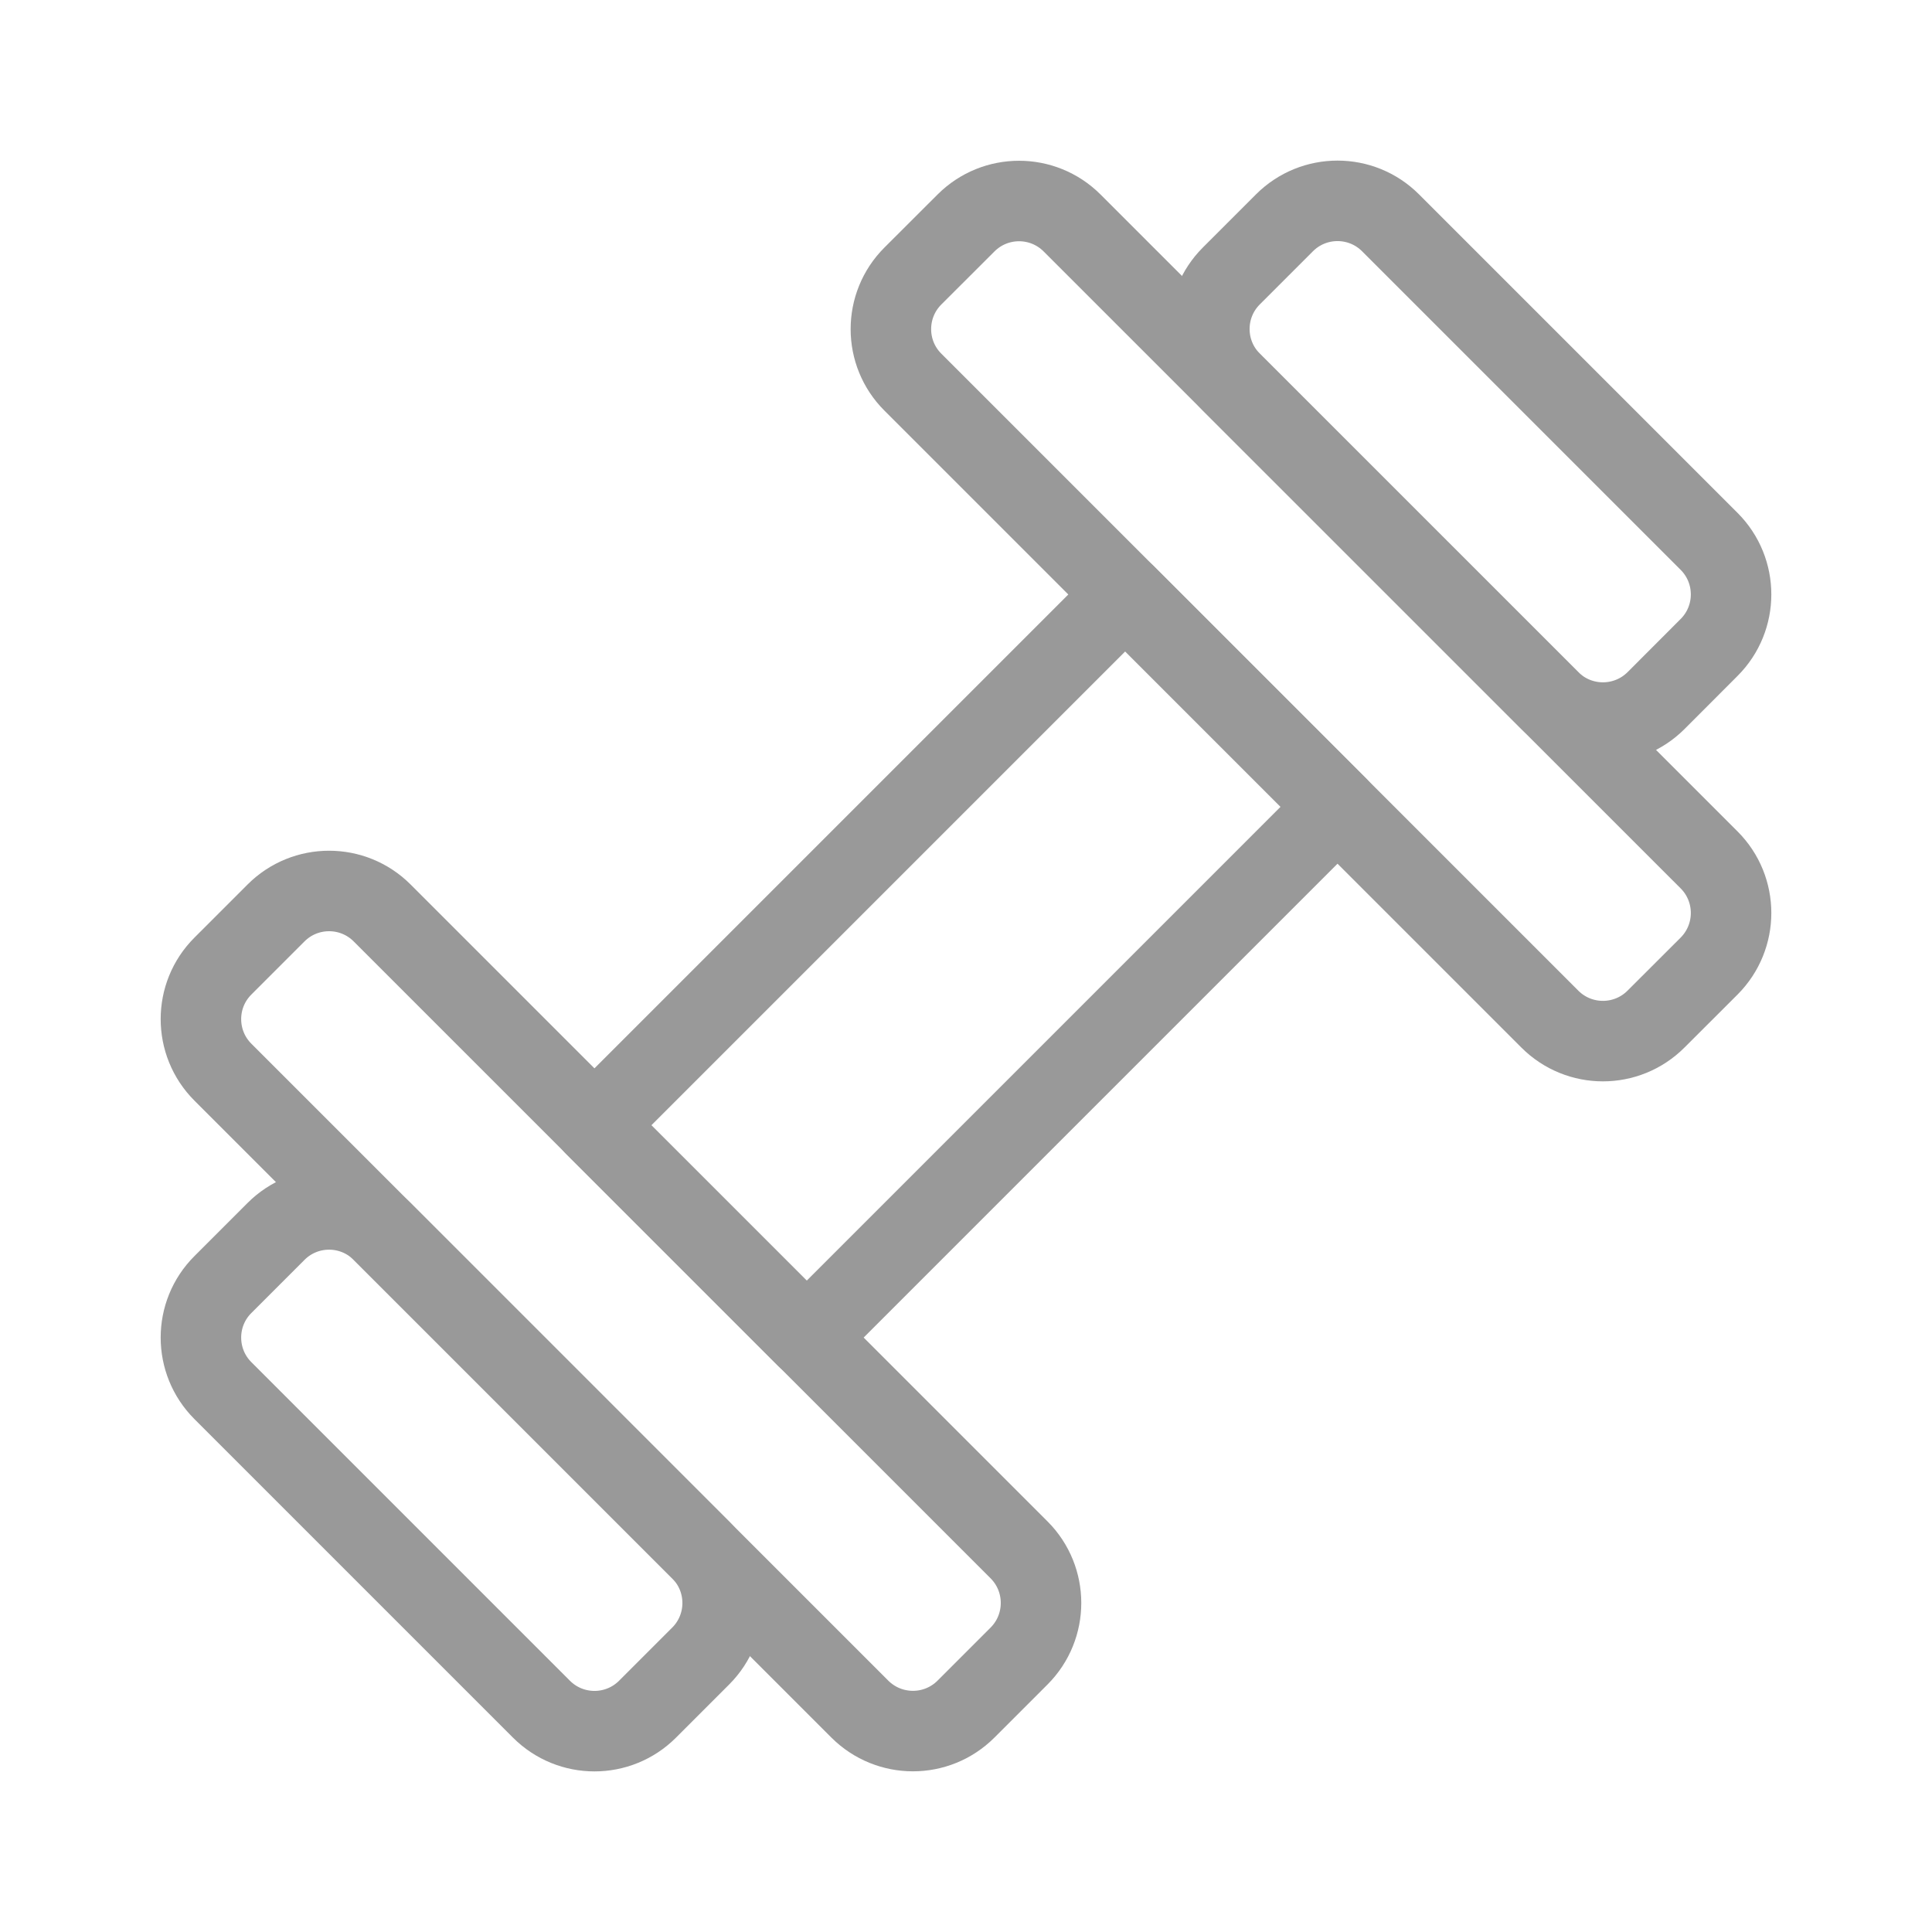
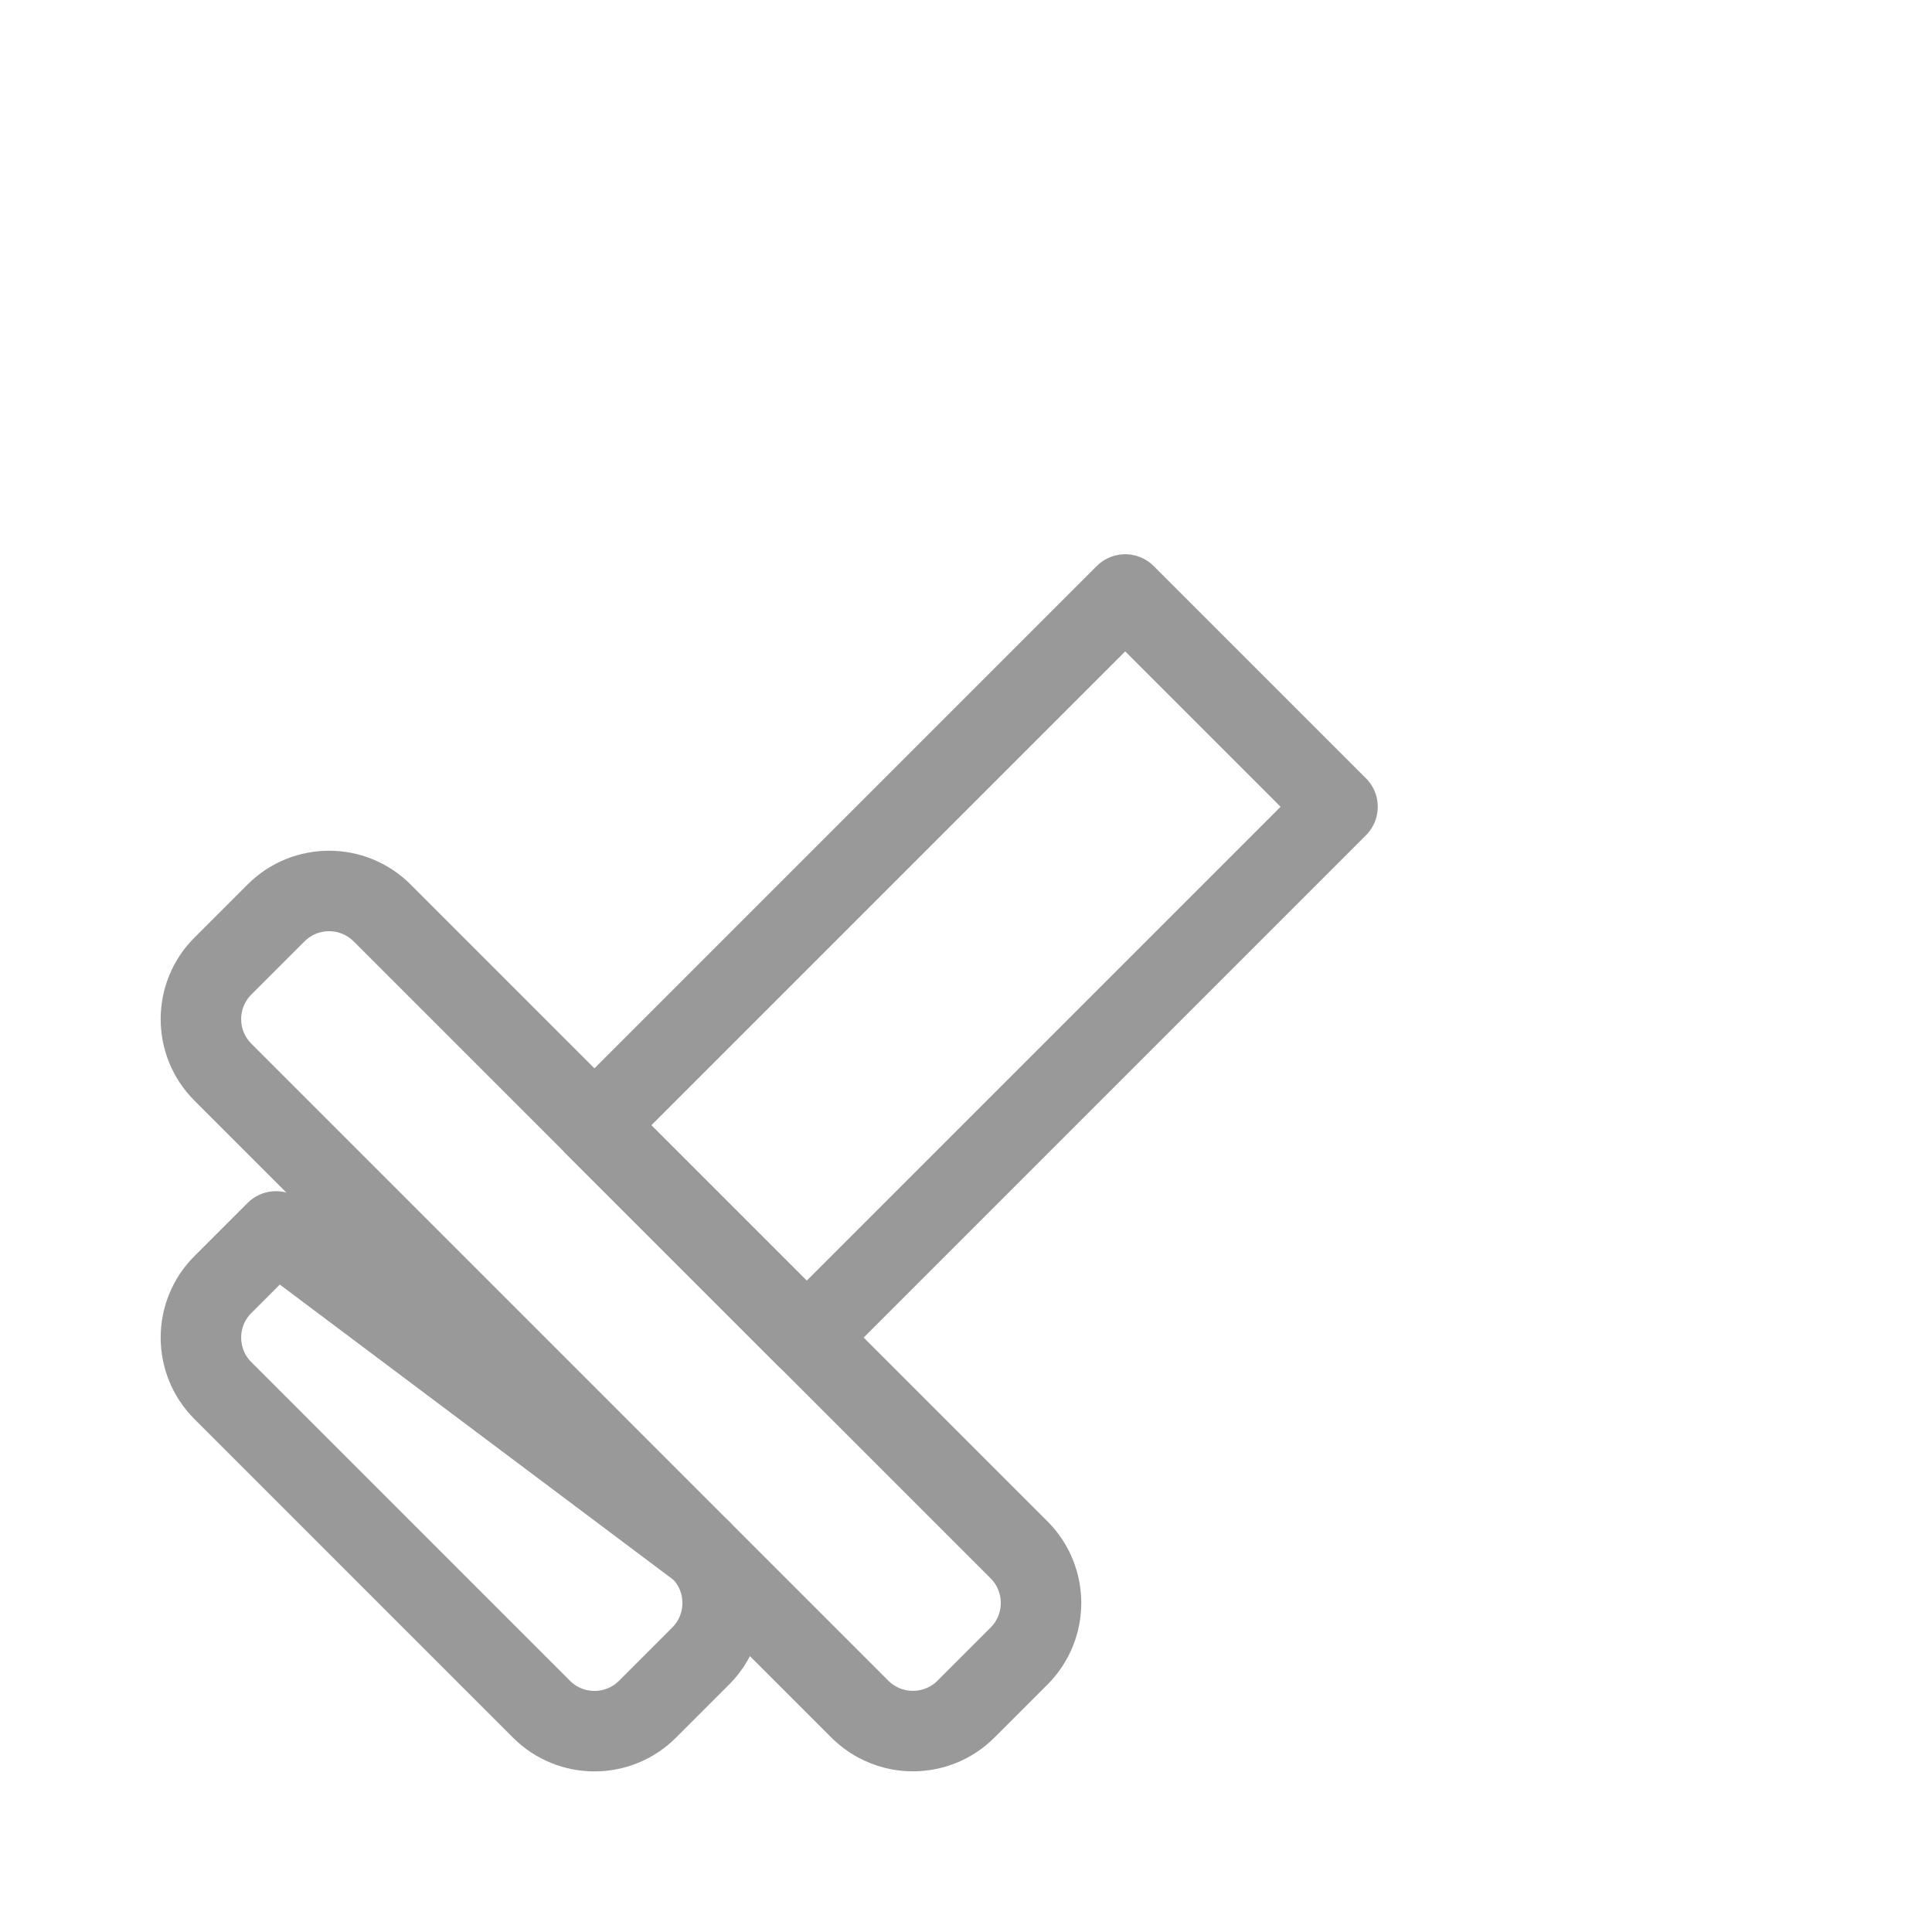
<svg xmlns="http://www.w3.org/2000/svg" width="24" height="24" viewBox="0 0 24 24" fill="none">
  <path fill-rule="evenodd" clip-rule="evenodd" d="M13.978 7.385L16.615 10.022L10.021 16.616L7.384 13.979L13.978 7.385Z" stroke="#999999" stroke-linecap="round" stroke-linejoin="round" />
  <path fill-rule="evenodd" clip-rule="evenodd" d="M3.429 11.341C3.793 10.977 4.383 10.977 4.747 11.341L12.659 19.253C13.023 19.617 13.023 20.208 12.659 20.572L12 21.231C11.636 21.595 11.046 21.595 10.681 21.231L2.769 13.319C2.405 12.955 2.405 12.364 2.769 12.001L3.429 11.341Z" stroke="#999999" stroke-linecap="round" stroke-linejoin="round" />
-   <path fill-rule="evenodd" clip-rule="evenodd" d="M3.429 15.297C3.793 14.933 4.383 14.933 4.747 15.297L8.704 19.254C9.068 19.618 9.068 20.208 8.704 20.572L8.044 21.232C7.68 21.596 7.09 21.596 6.726 21.232L2.769 17.275C2.405 16.911 2.405 16.32 2.769 15.957L3.429 15.297Z" stroke="#999999" stroke-linecap="round" stroke-linejoin="round" />
-   <path fill-rule="evenodd" clip-rule="evenodd" d="M20.571 12.66C20.207 13.024 19.617 13.024 19.253 12.66L11.34 4.747C10.976 4.384 10.976 3.793 11.34 3.429L12 2.77C12.364 2.406 12.954 2.406 13.318 2.77L21.231 10.682C21.595 11.046 21.595 11.636 21.231 12.001L20.571 12.66Z" stroke="#999999" stroke-linecap="round" stroke-linejoin="round" />
-   <path fill-rule="evenodd" clip-rule="evenodd" d="M20.572 8.703C20.207 9.067 19.617 9.067 19.253 8.703L15.296 4.746C14.932 4.382 14.932 3.792 15.296 3.428L15.956 2.768C16.32 2.404 16.91 2.404 17.274 2.768L21.231 6.725C21.595 7.089 21.595 7.679 21.231 8.043L20.572 8.703Z" stroke="#999999" stroke-linecap="round" stroke-linejoin="round" />
+   <path fill-rule="evenodd" clip-rule="evenodd" d="M3.429 15.297L8.704 19.254C9.068 19.618 9.068 20.208 8.704 20.572L8.044 21.232C7.68 21.596 7.09 21.596 6.726 21.232L2.769 17.275C2.405 16.911 2.405 16.32 2.769 15.957L3.429 15.297Z" stroke="#999999" stroke-linecap="round" stroke-linejoin="round" />
</svg>